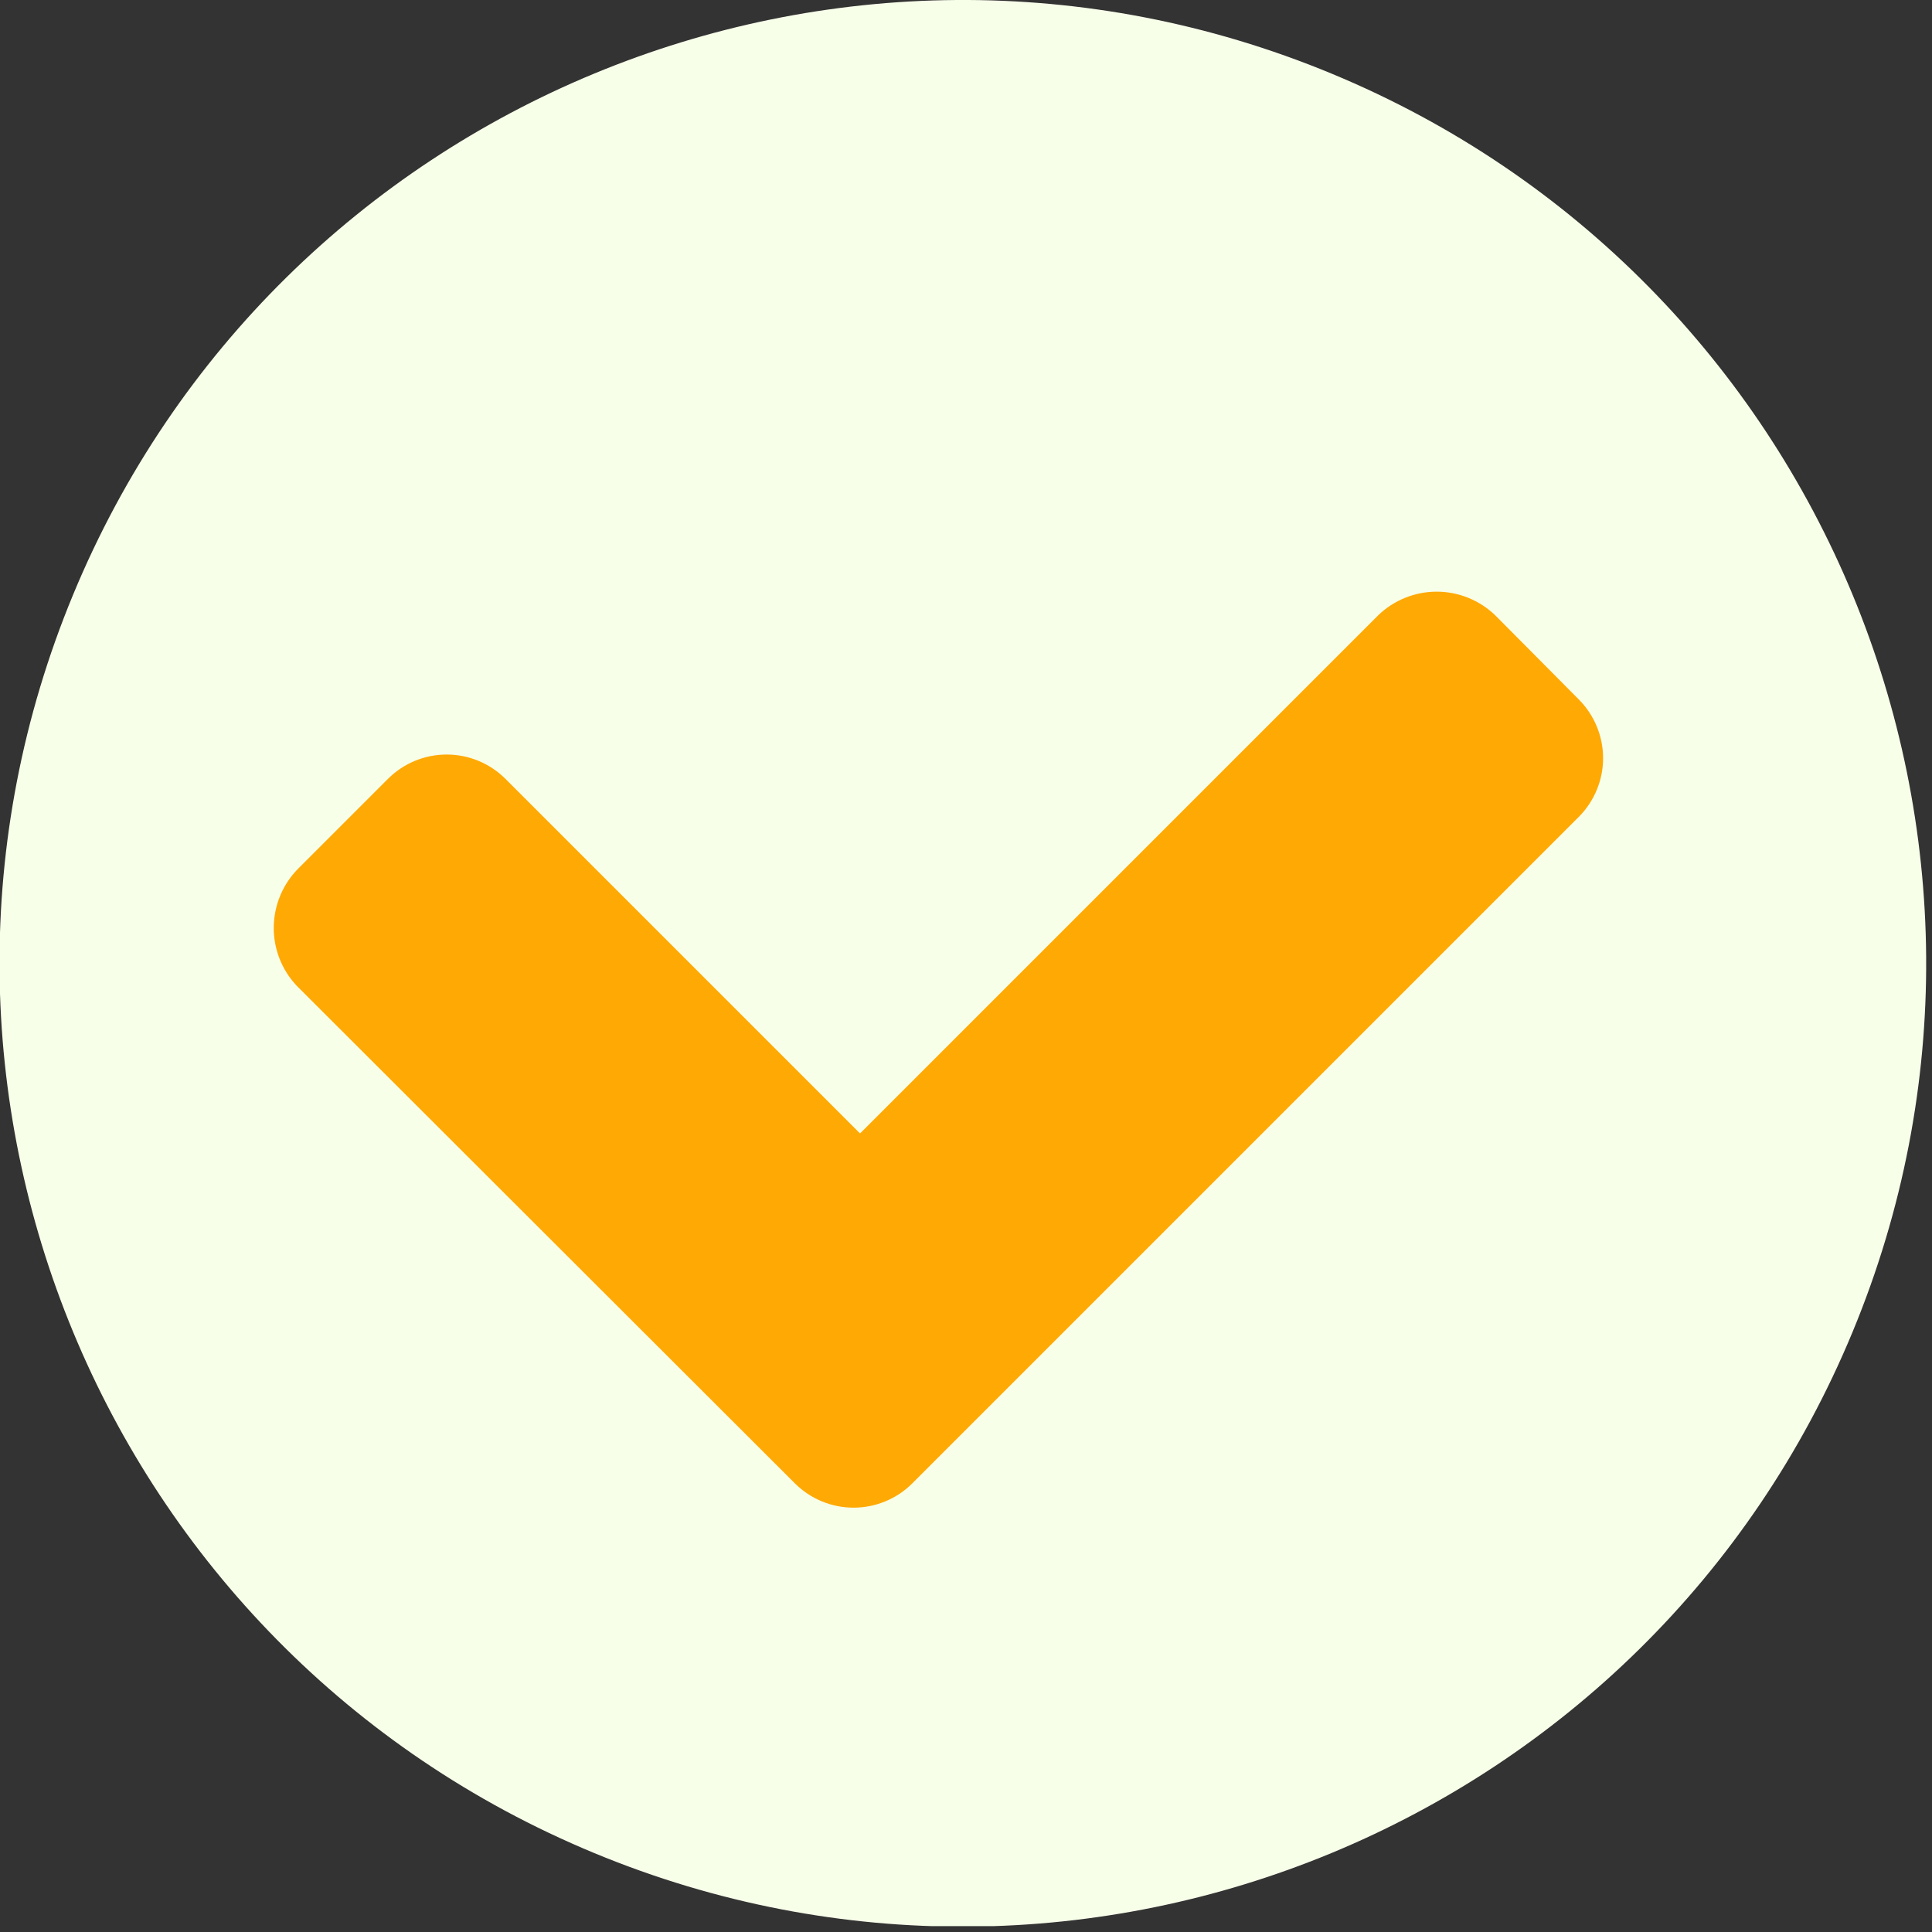
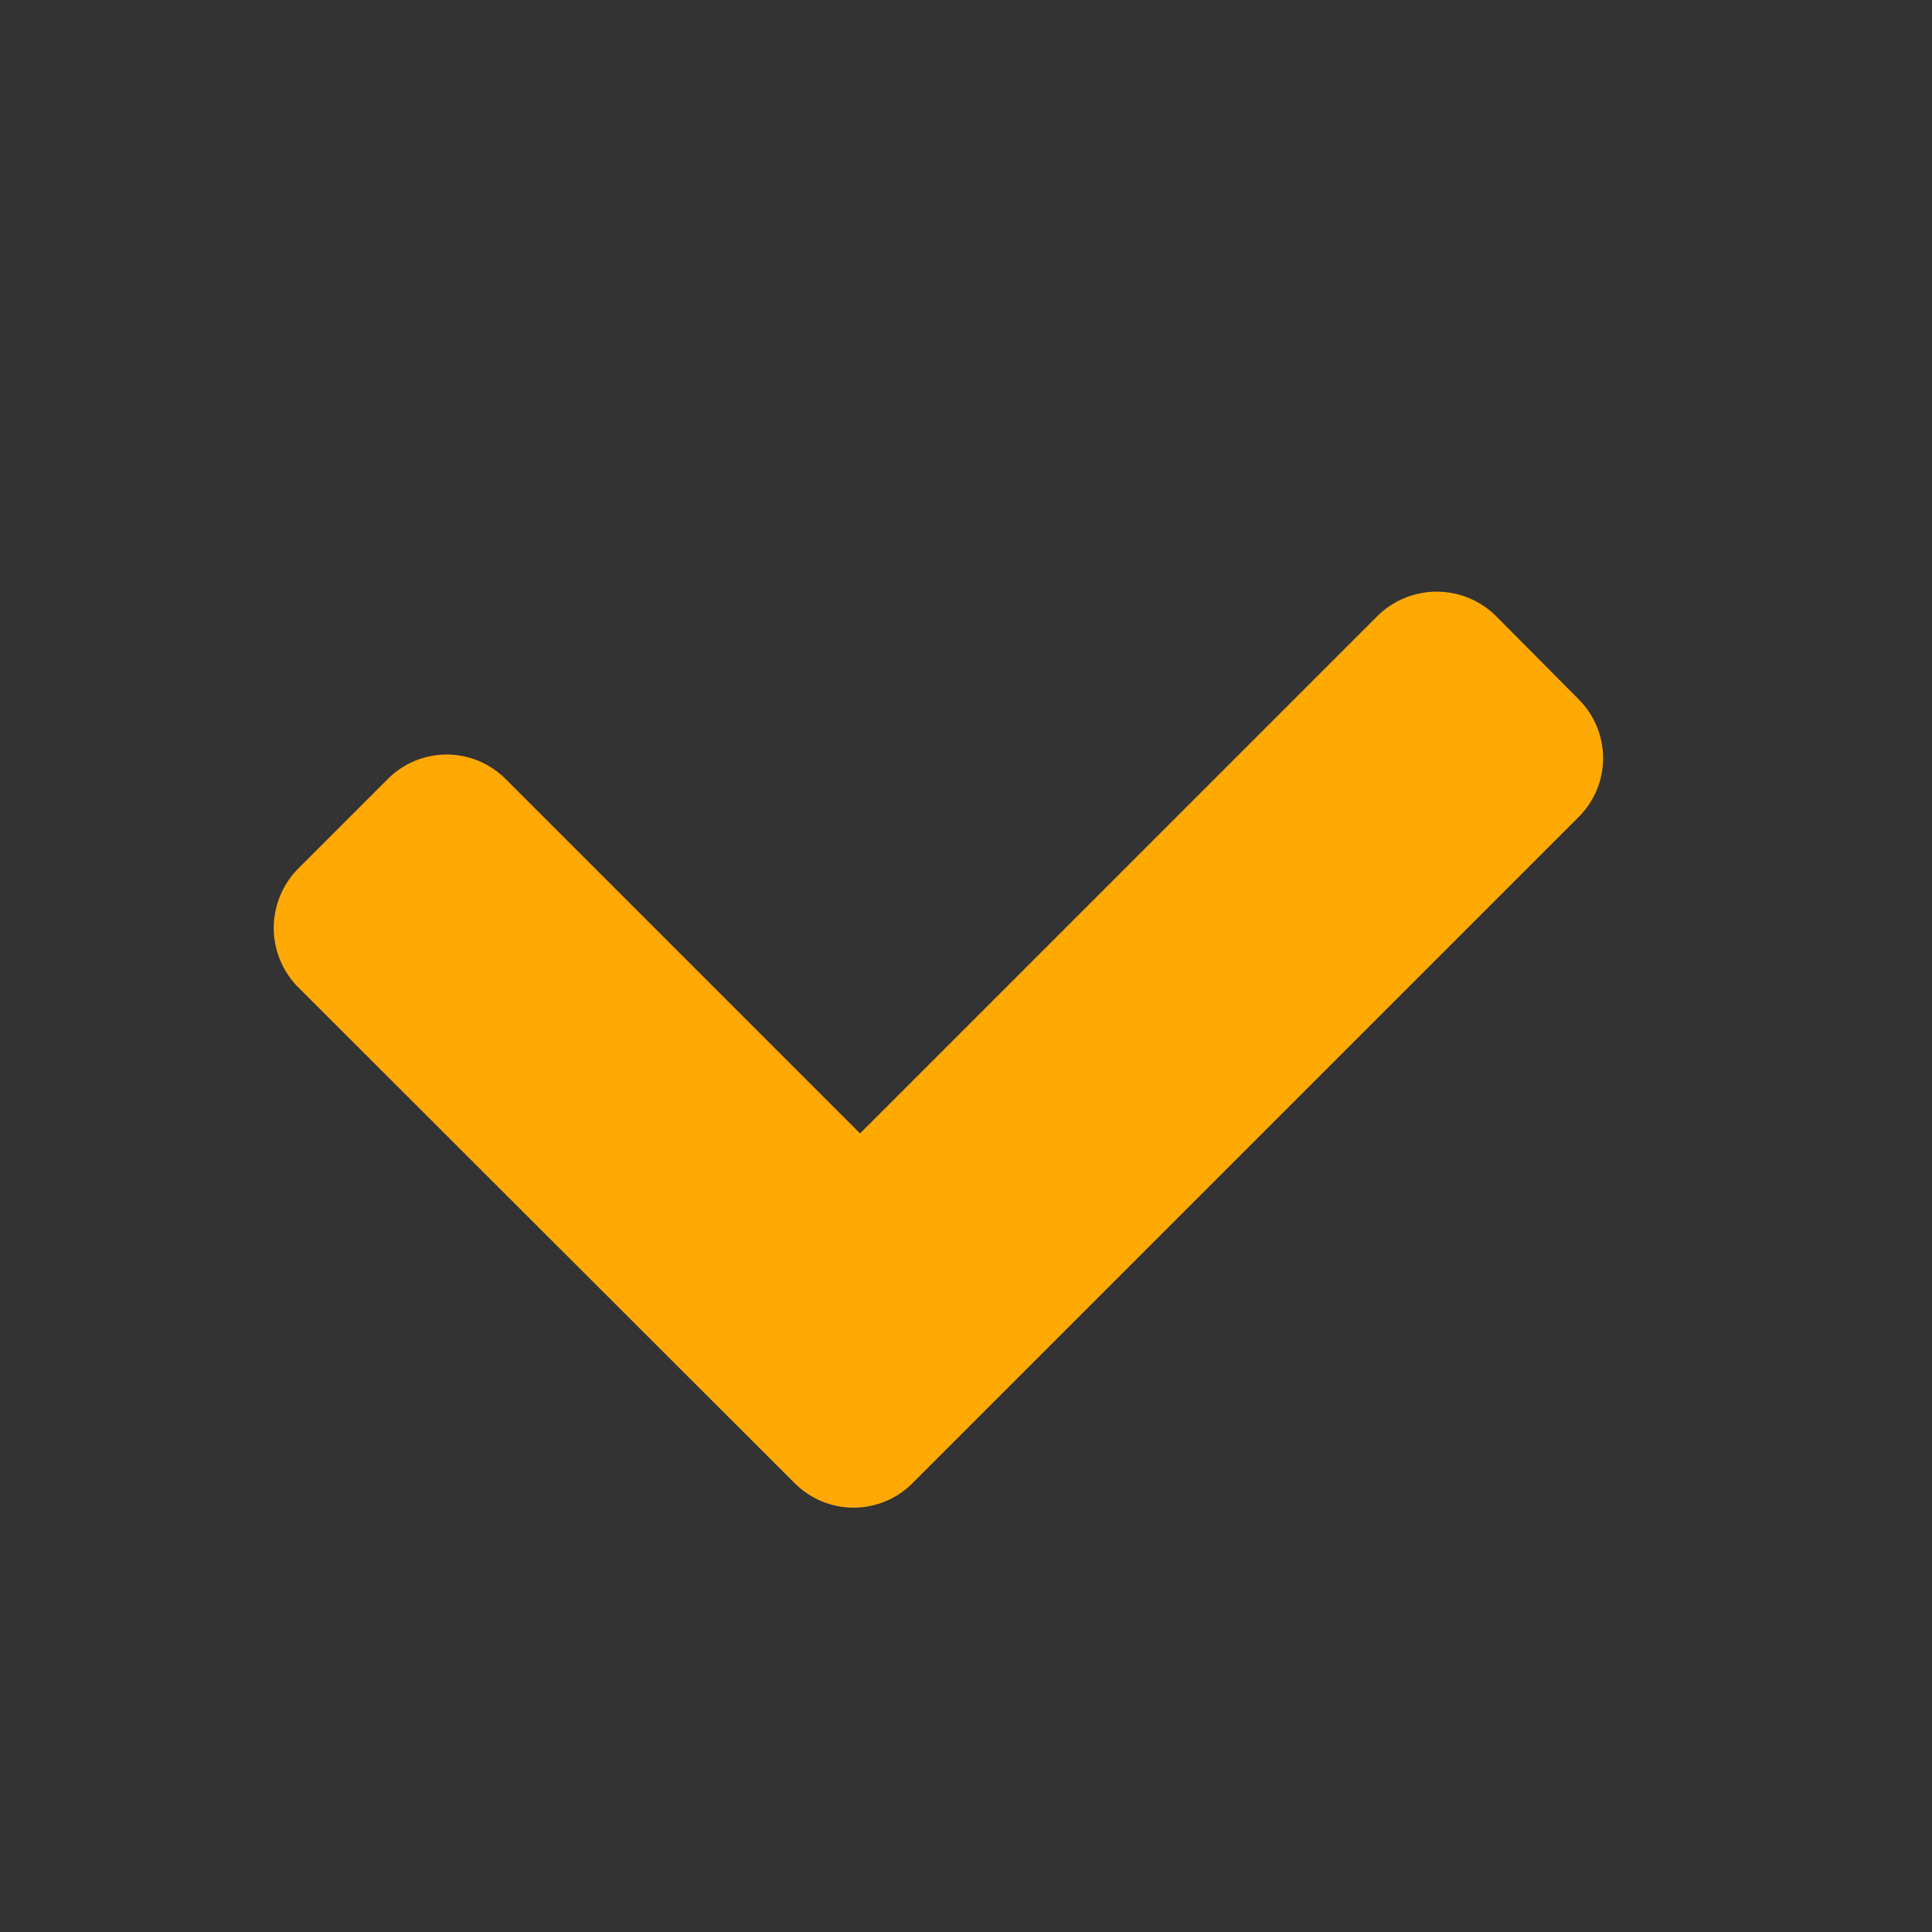
<svg xmlns="http://www.w3.org/2000/svg" width="33" height="33" viewBox="0 0 33 33" fill="none">
  <rect x="0" y="0" width="33" height="33" fill="#333333" stroke="none" />
  <g clip-path="url(#clip0_5498_14805)">
-     <path d="M31.644 22.749C35.121 14.356 31.135 4.733 22.741 1.256C14.348 -2.22 4.725 1.765 1.248 10.159C-2.228 18.552 1.757 28.175 10.151 31.652C18.544 35.129 28.167 31.143 31.644 22.749Z" fill="#F7FFE9" />
    <path d="M5.07 16.84L13.58 25.34C13.846 25.604 14.205 25.752 14.58 25.752C14.954 25.752 15.314 25.604 15.58 25.34L16 24.92L17.11 23.81L26.97 13.95C27.233 13.684 27.382 13.325 27.382 12.95C27.382 12.575 27.233 12.216 26.97 11.95L25.54 10.51C25.271 10.251 24.913 10.106 24.54 10.106C24.167 10.106 23.808 10.251 23.54 10.51L14.69 19.36L8.63 13.3C8.364 13.036 8.004 12.888 7.63 12.888C7.255 12.888 6.896 13.036 6.63 13.3L5.1 14.83C4.834 15.095 4.682 15.453 4.676 15.829C4.67 16.204 4.812 16.567 5.07 16.84Z" fill="#FFA904" />
  </g>
  <defs>
    <clipPath id="clip0_5498_14805">
      <rect width="32.9" height="32.9" fill="white" />
    </clipPath>
  </defs>
</svg>